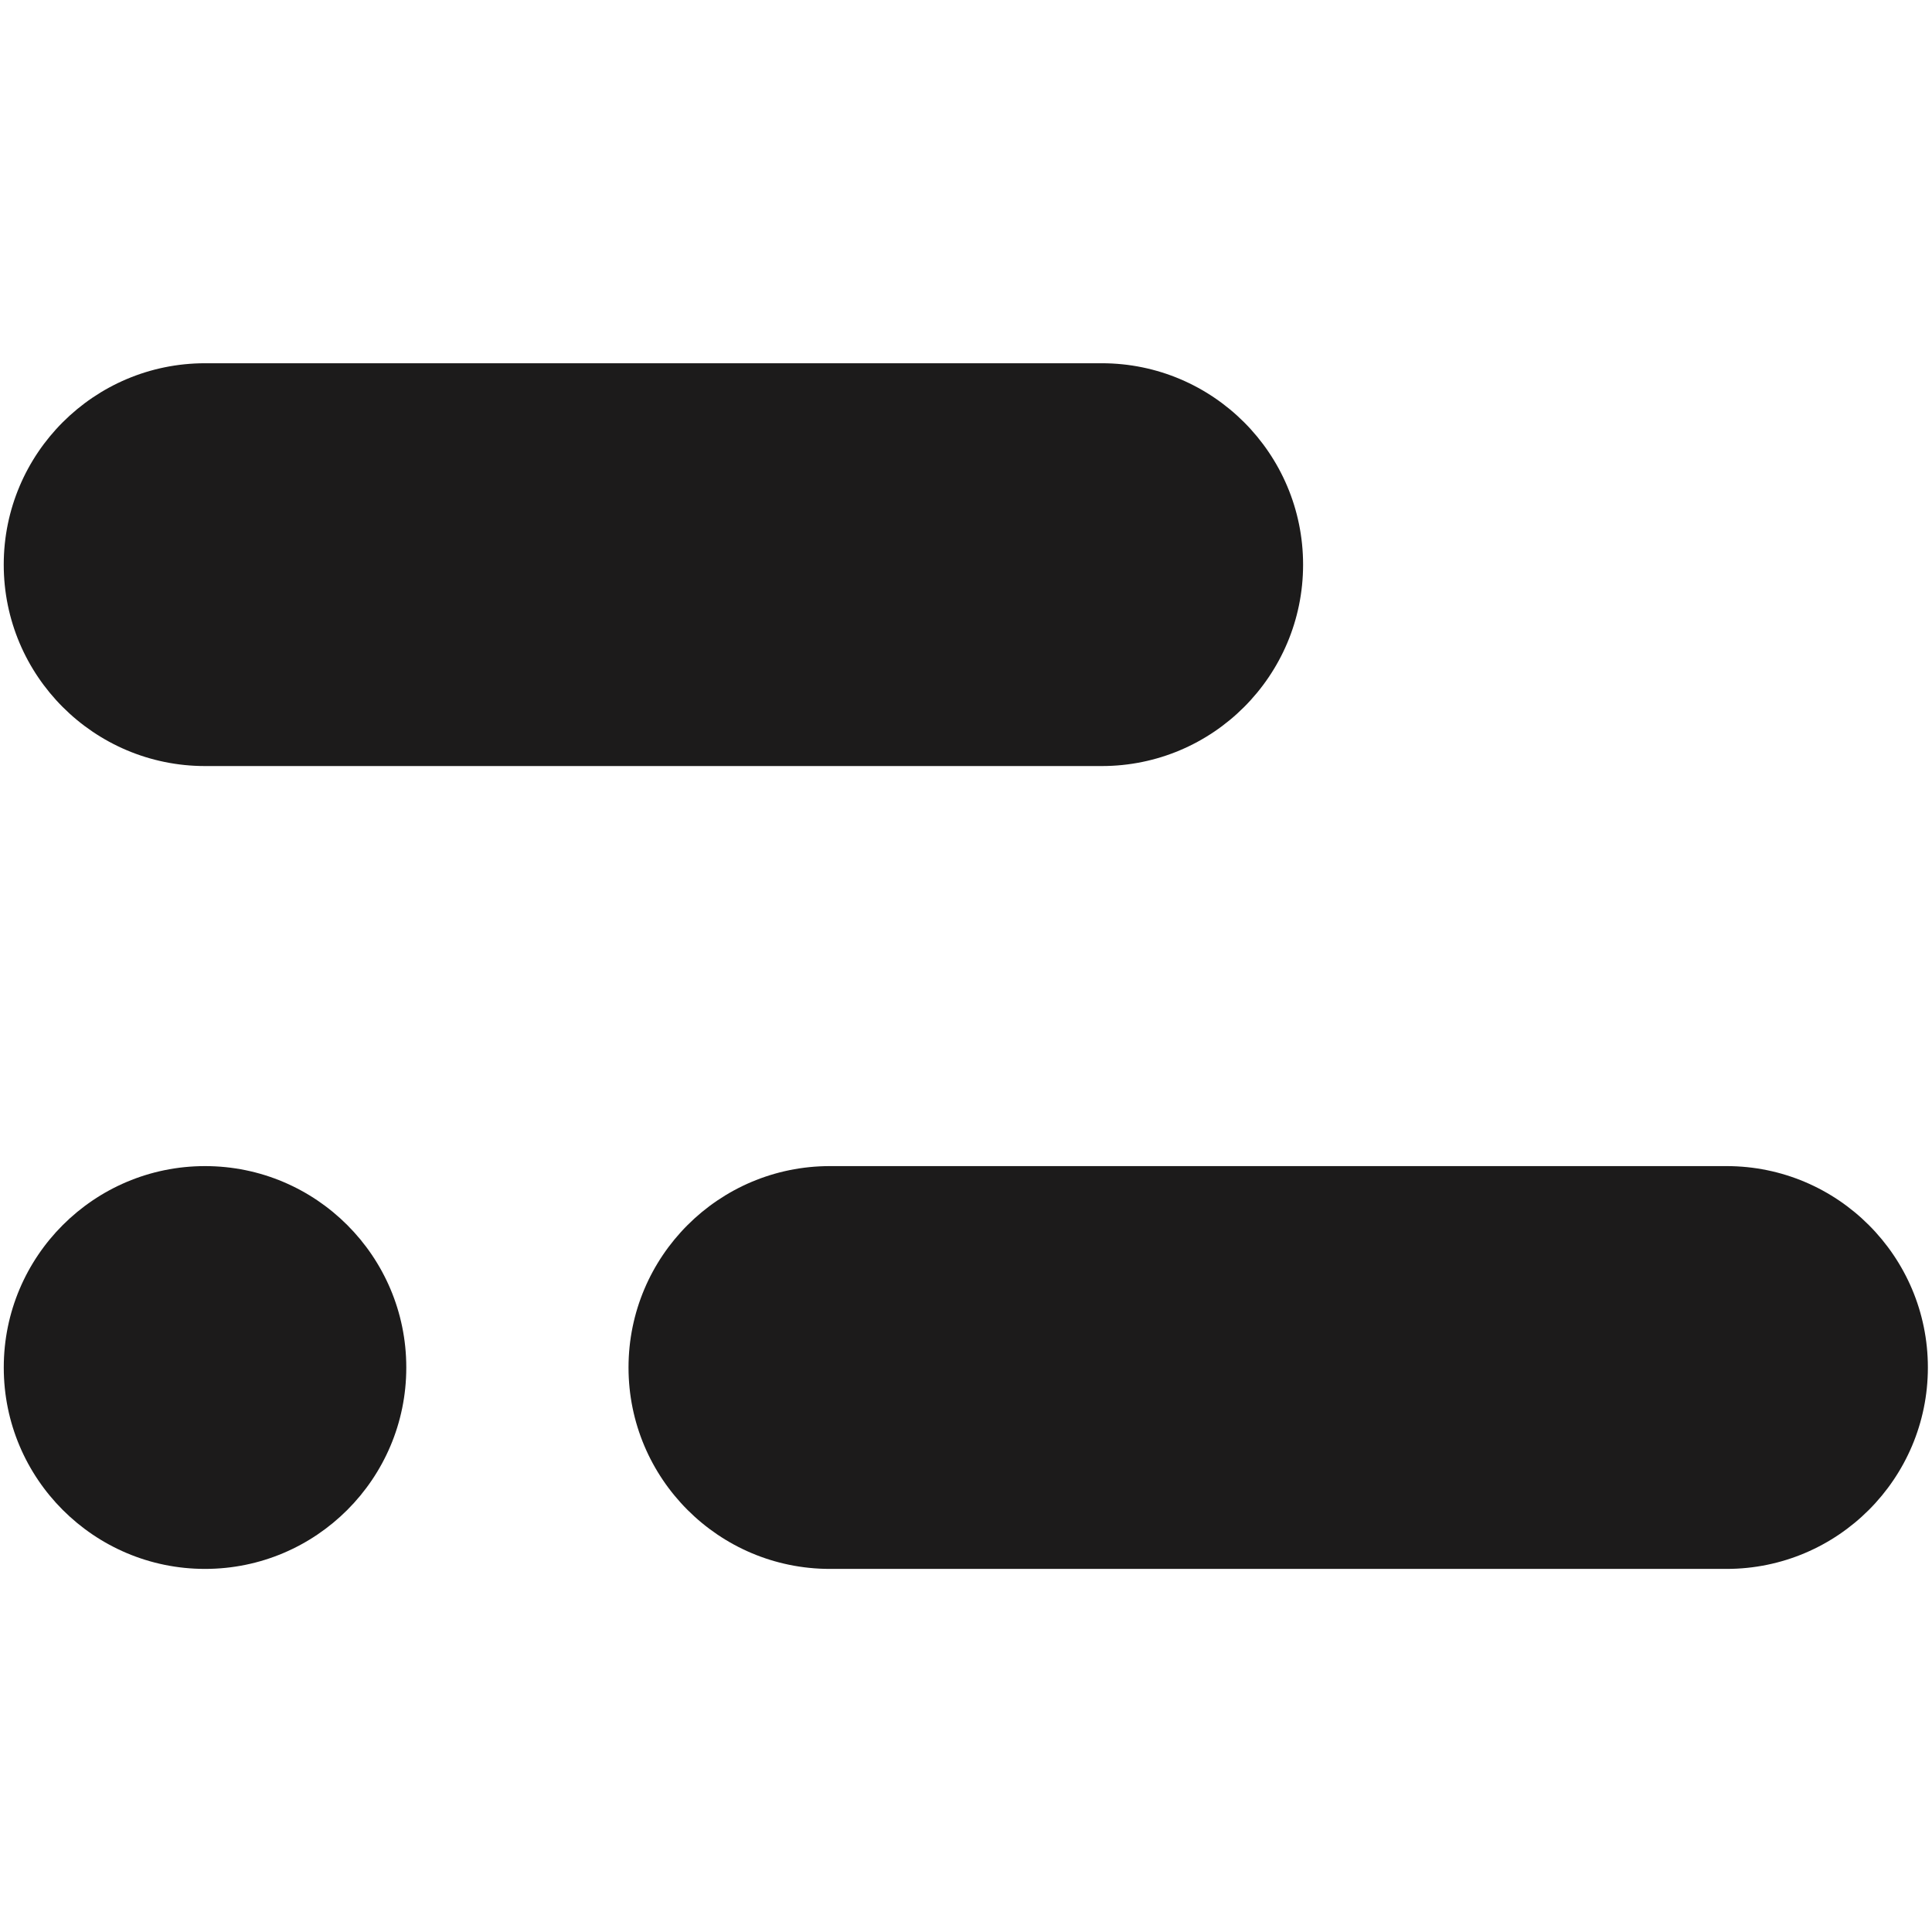
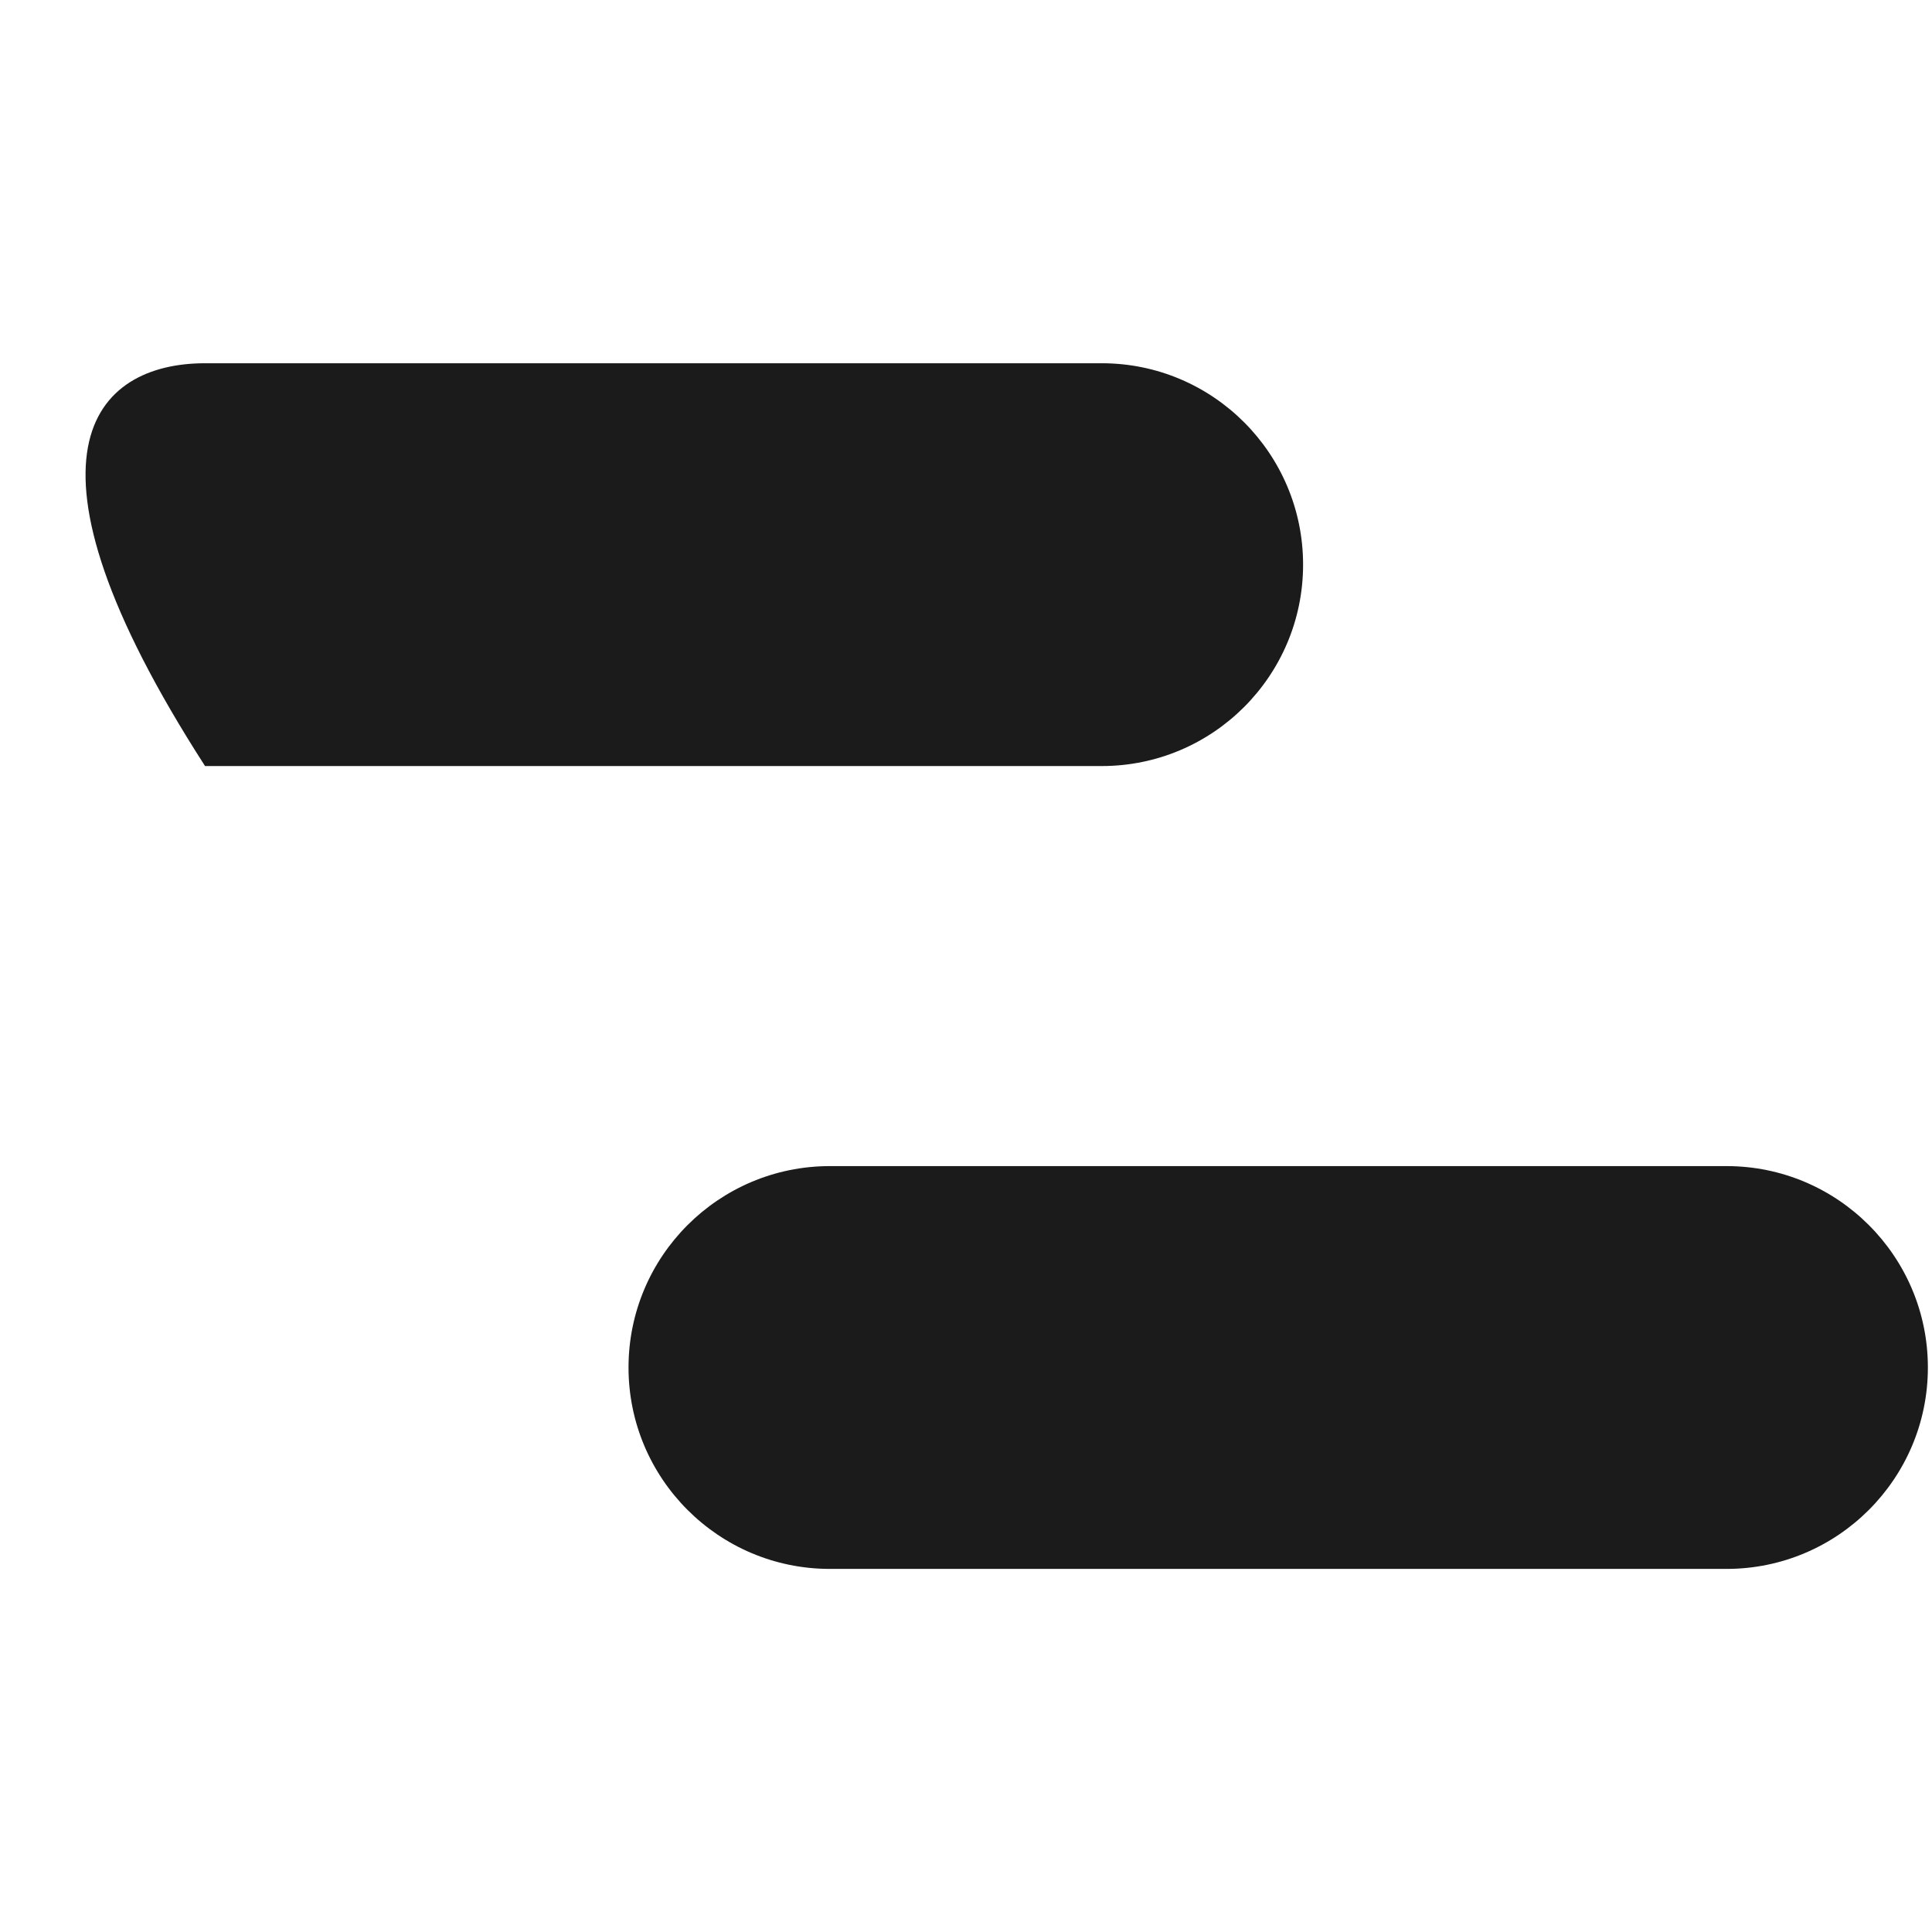
<svg xmlns="http://www.w3.org/2000/svg" width="100%" height="100%" viewBox="0 0 774 774" version="1.1" xml:space="preserve" style="fill-rule:evenodd;clip-rule:evenodd;stroke-linejoin:round;stroke-miterlimit:2;">
  <g transform="matrix(1.326,0,0,1.326,-126.908,-142.835)">
    <g transform="matrix(1.84,0,0,0.787,-2.81,85.246)">
-       <path d="M267.509,245.322C267.509,287.995 252.698,322.64 234.454,322.64L87.211,322.64C68.967,322.64 54.155,287.995 54.155,245.322C54.155,202.649 68.967,168.004 87.211,168.004L234.454,168.004C252.698,168.004 267.509,202.649 267.509,245.322Z" style="fill:rgb(28,27,27);" />
+       <path d="M267.509,245.322C267.509,287.995 252.698,322.64 234.454,322.64L87.211,322.64C54.155,202.649 68.967,168.004 87.211,168.004L234.454,168.004C252.698,168.004 267.509,202.649 267.509,245.322Z" style="fill:rgb(28,27,27);" />
    </g>
    <g transform="matrix(0.57,0,0,0.787,65.977,327.811)">
-       <path d="M267.509,245.273L267.509,245.371C267.509,288.017 219.709,322.64 160.832,322.64C101.956,322.64 54.155,288.017 54.155,245.371L54.155,245.273C54.155,202.627 101.956,168.004 160.832,168.004C219.709,168.004 267.509,202.627 267.509,245.273Z" style="fill:rgb(28,27,27);" />
-     </g>
+       </g>
    <g transform="matrix(1.84,0,0,0.787,185.956,327.811)">
      <path d="M267.509,245.322C267.509,287.995 252.698,322.64 234.454,322.64L87.211,322.64C68.967,322.64 54.155,287.995 54.155,245.322C54.155,202.649 68.967,168.004 87.211,168.004L234.454,168.004C252.698,168.004 267.509,202.649 267.509,245.322Z" style="fill:rgb(28,27,27);" />
    </g>
  </g>
</svg>